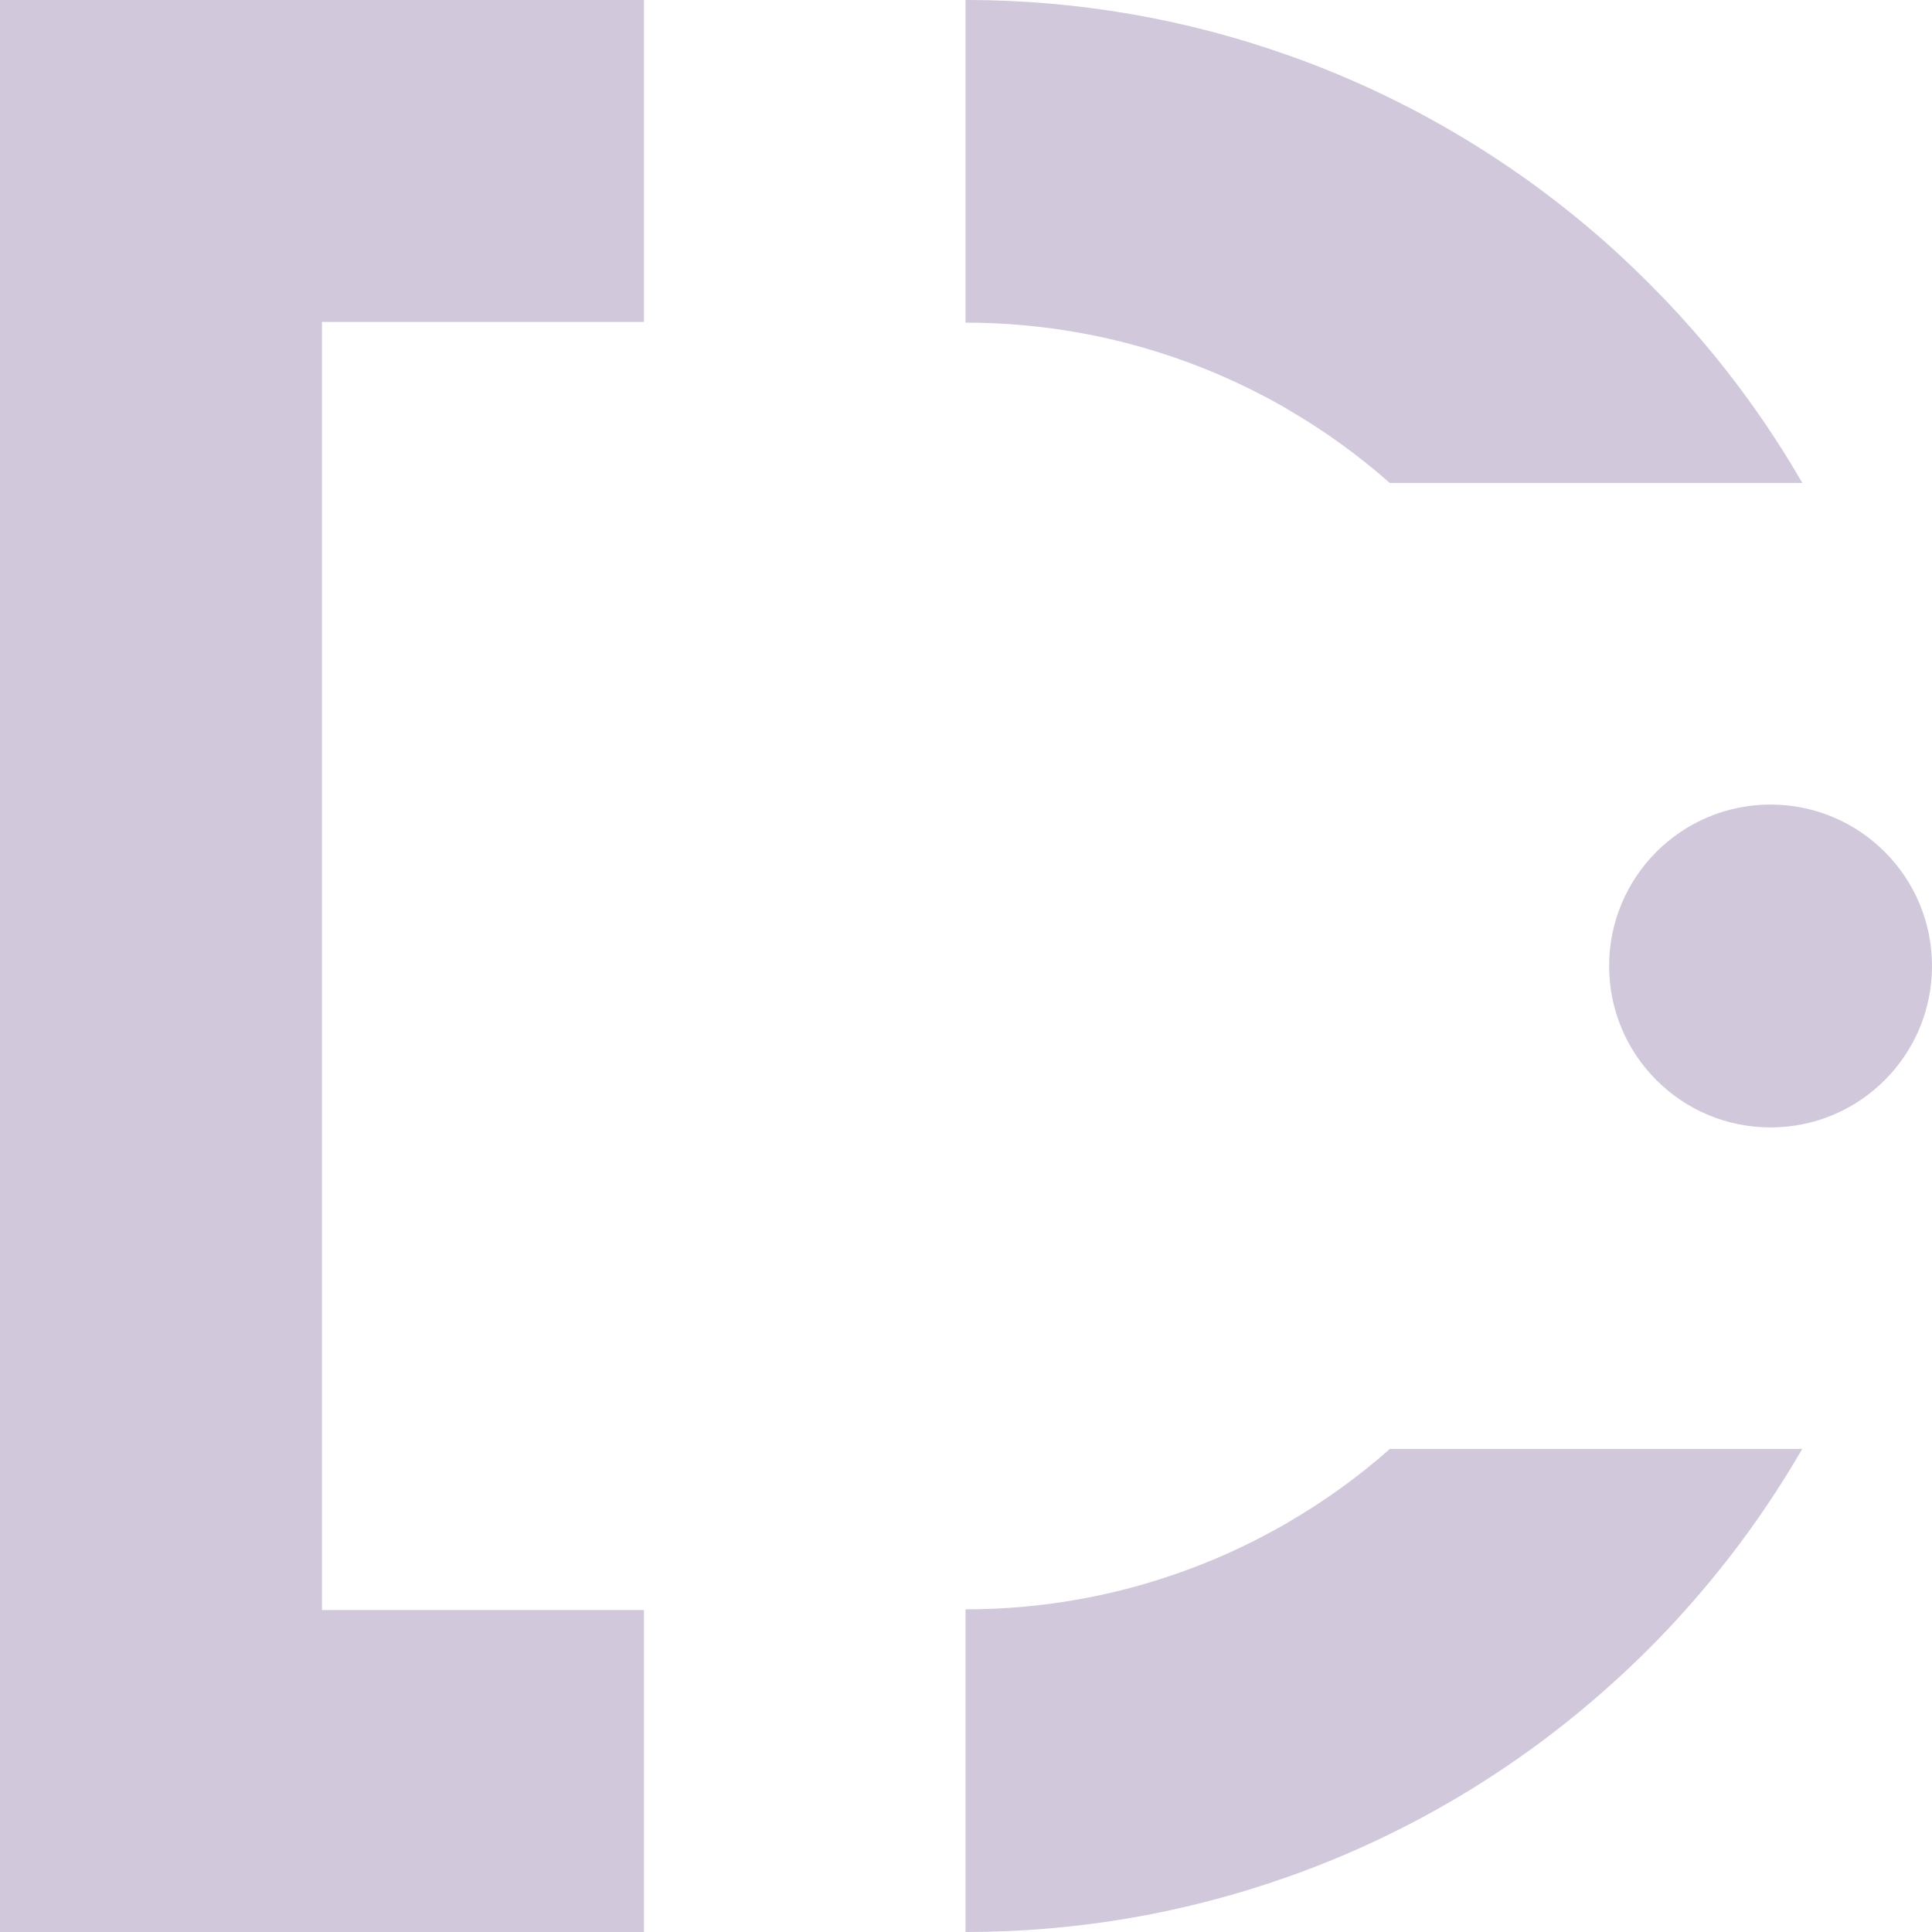
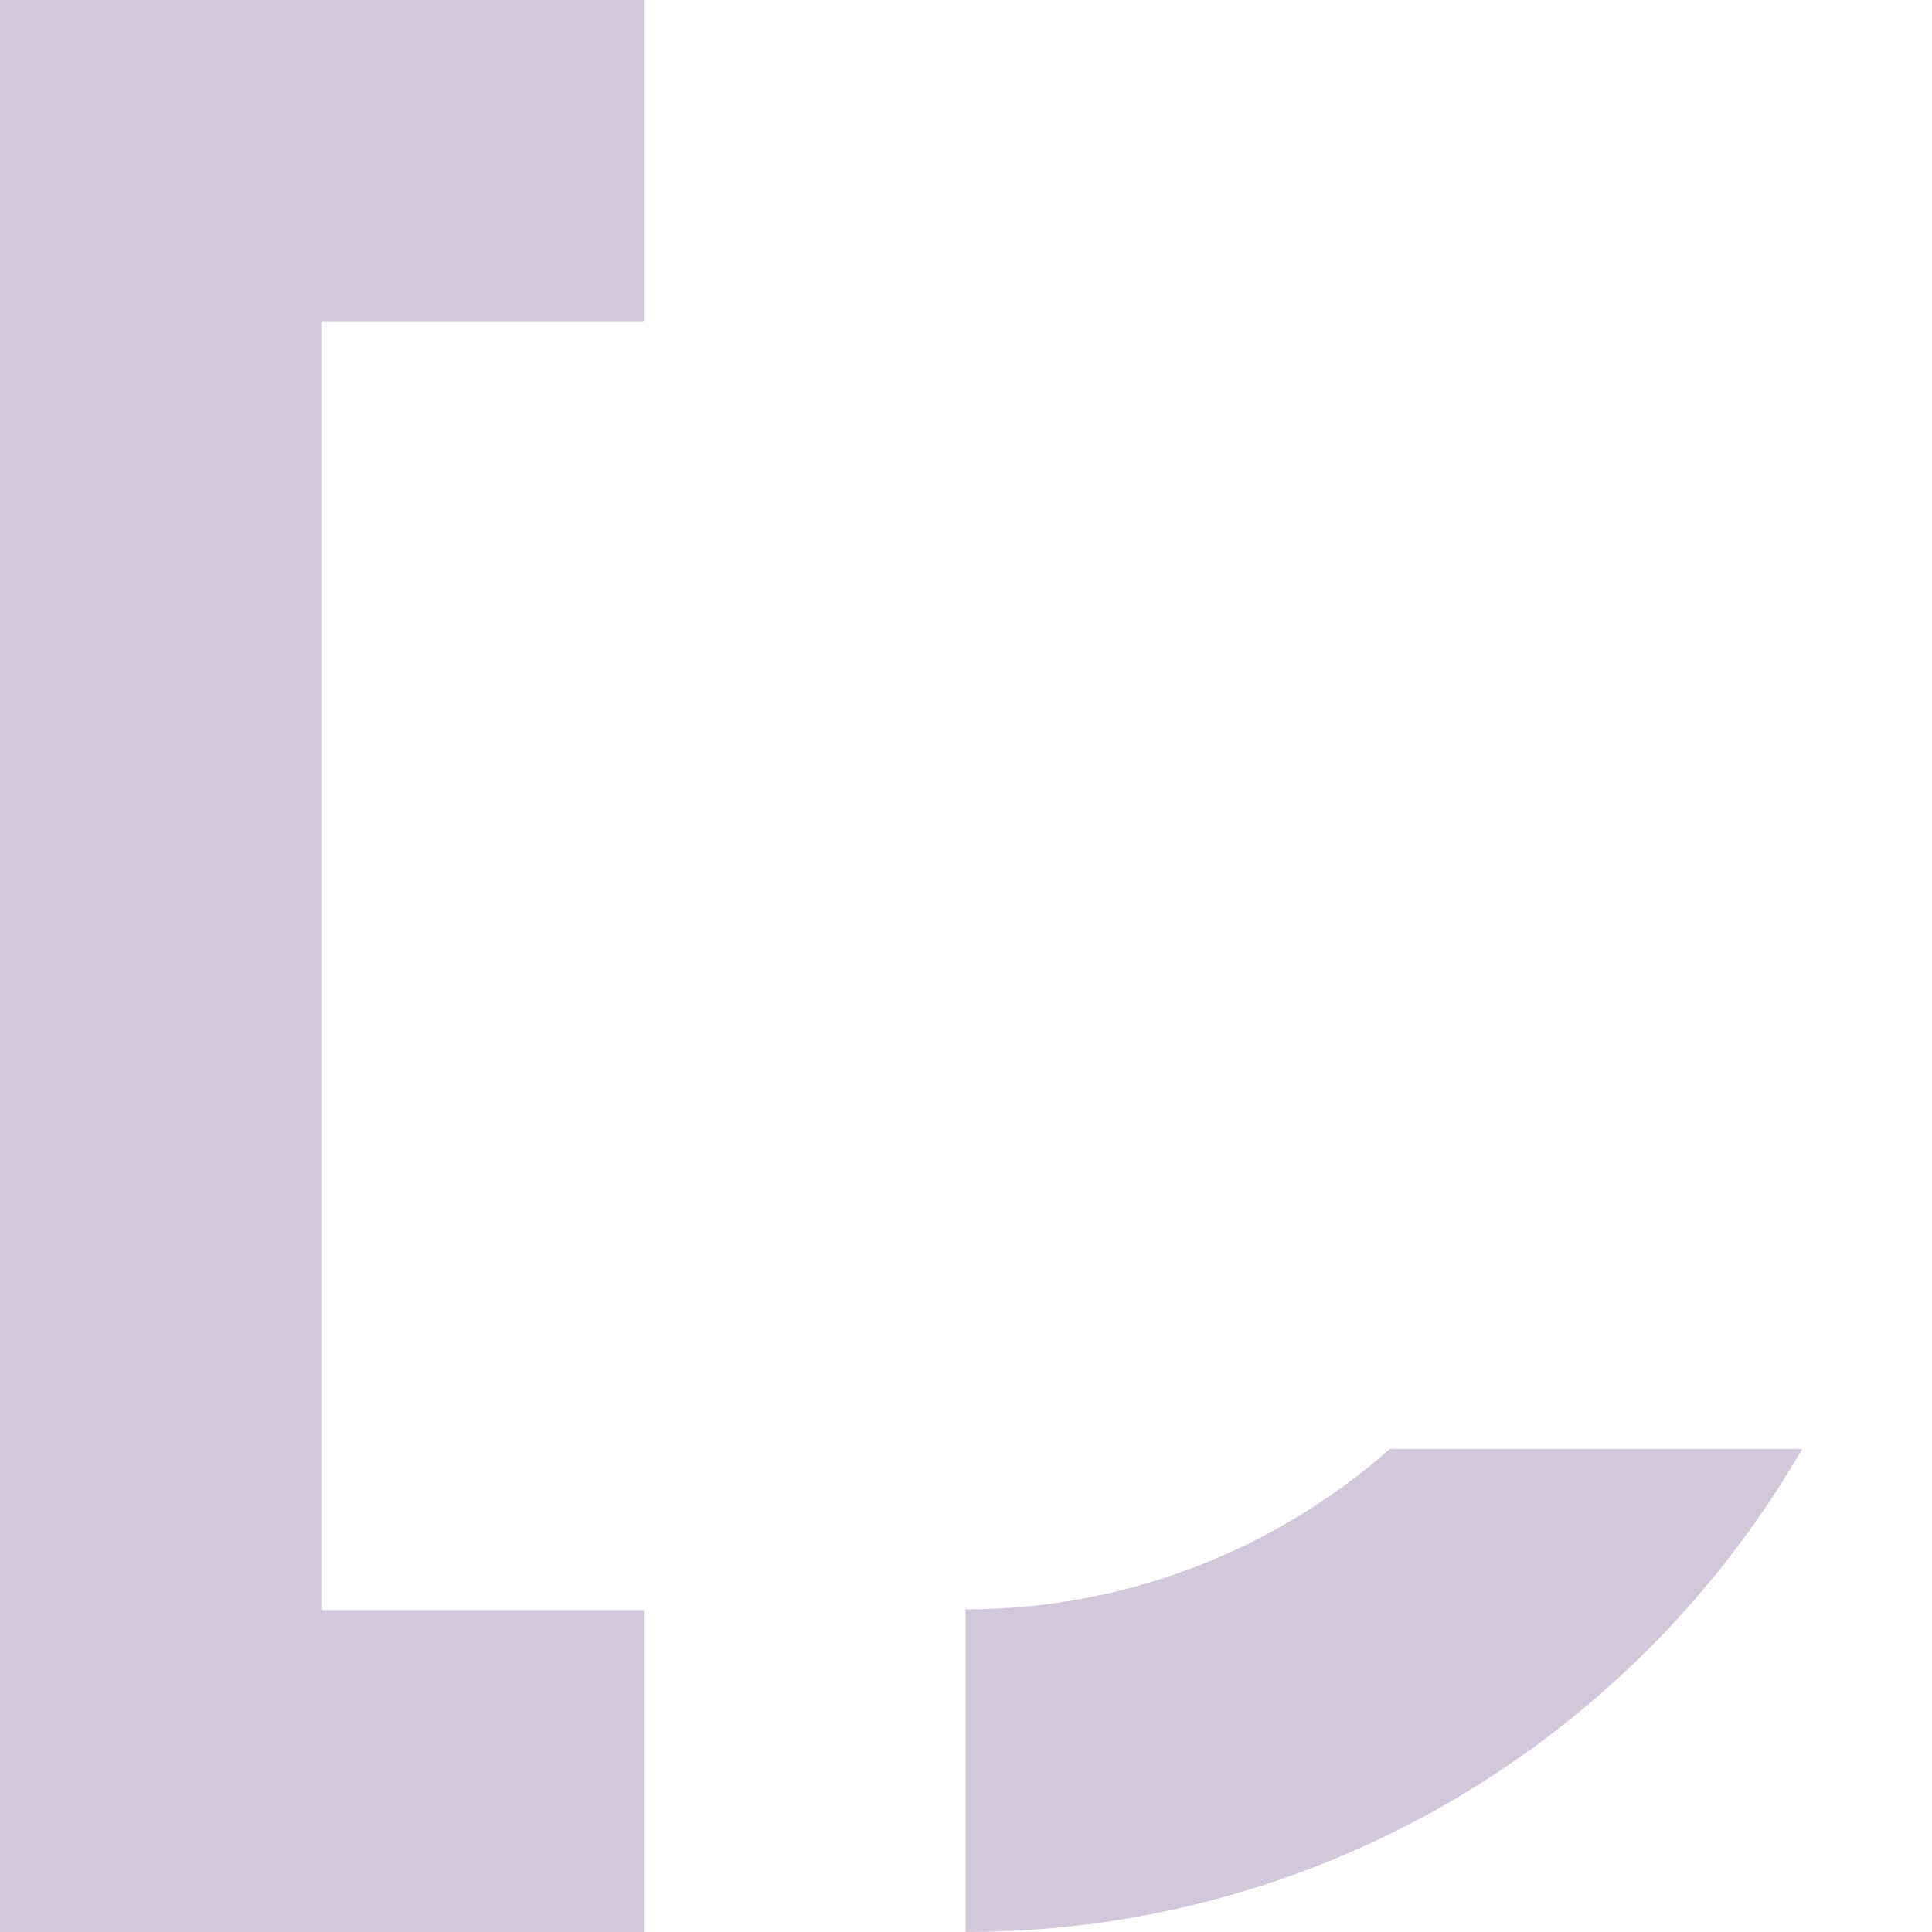
<svg xmlns="http://www.w3.org/2000/svg" id="Livello_1" viewBox="0 0 1200 1200">
  <defs>
    <style>.cls-1{fill:#d1c8db;stroke-width:0px;}</style>
  </defs>
-   <circle class="cls-1" cx="1099.73" cy="600" r="100.27" />
  <polygon class="cls-1" points="199.98 199.97 199.98 1000.03 399.96 1000.03 399.96 1200.01 0 1200.01 0 0 399.96 0 399.96 199.97 199.98 199.97" />
-   <path class="cls-1" d="m1119.45,299.97h-256.23c-19.55-17.25-40.85-32.65-63.54-45.76,0,0-.08,0-.08-.15-58.86-34.03-127.08-53.65-199.89-53.65V-.02c70.13,0,137.35,12.03,199.89,34.18h.08c74.5,26.29,142.25,66.91,199.97,118.49,16.56,14.95,32.34,30.66,47.22,47.21,27.51,30.66,51.89,64.23,72.58,100.1Z" />
  <path class="cls-1" d="m1119.38,899.95c-20.7,35.87-45.07,69.37-72.51,100.02-14.87,16.71-30.66,32.42-47.22,47.21-57.71,51.74-125.47,92.36-199.97,118.65h-.08c-62.54,22.15-129.76,34.18-199.89,34.18v-200.43c72.81,0,141.03-19.62,199.89-53.73,0-.08.08-.08.08-.08,22.76-13.18,44.07-28.51,63.61-45.83h256.08Z" />
</svg>